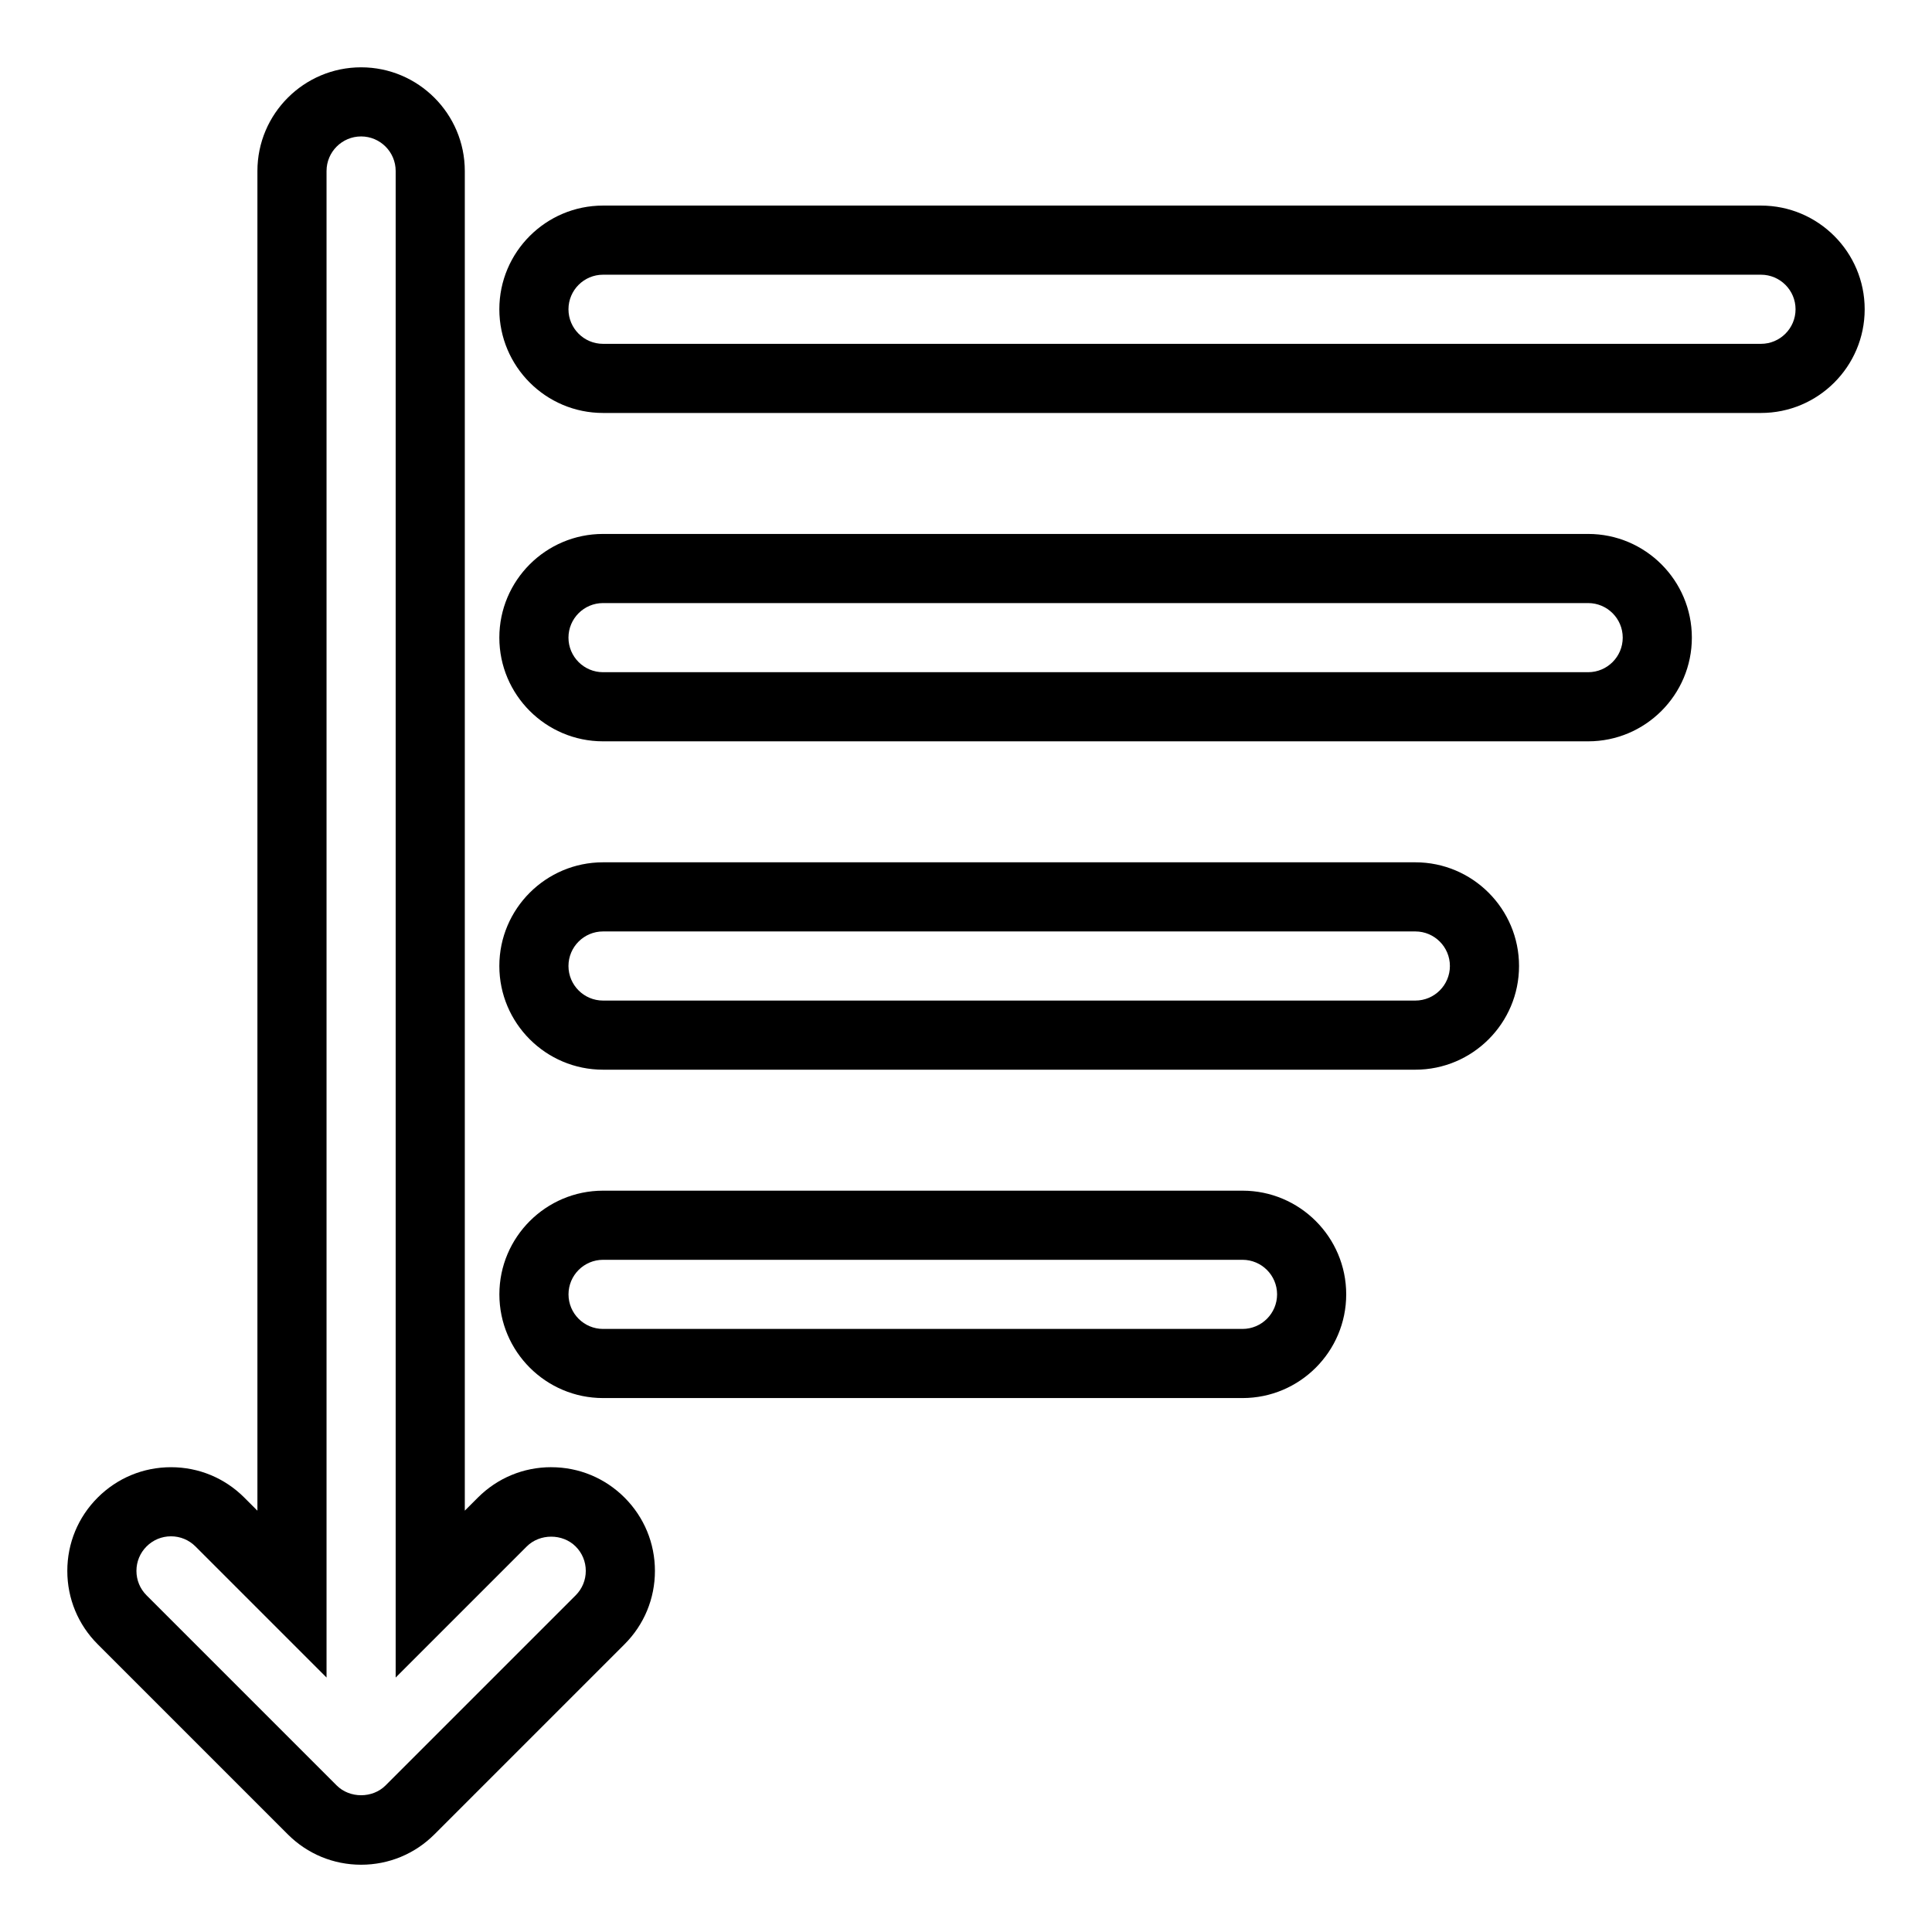
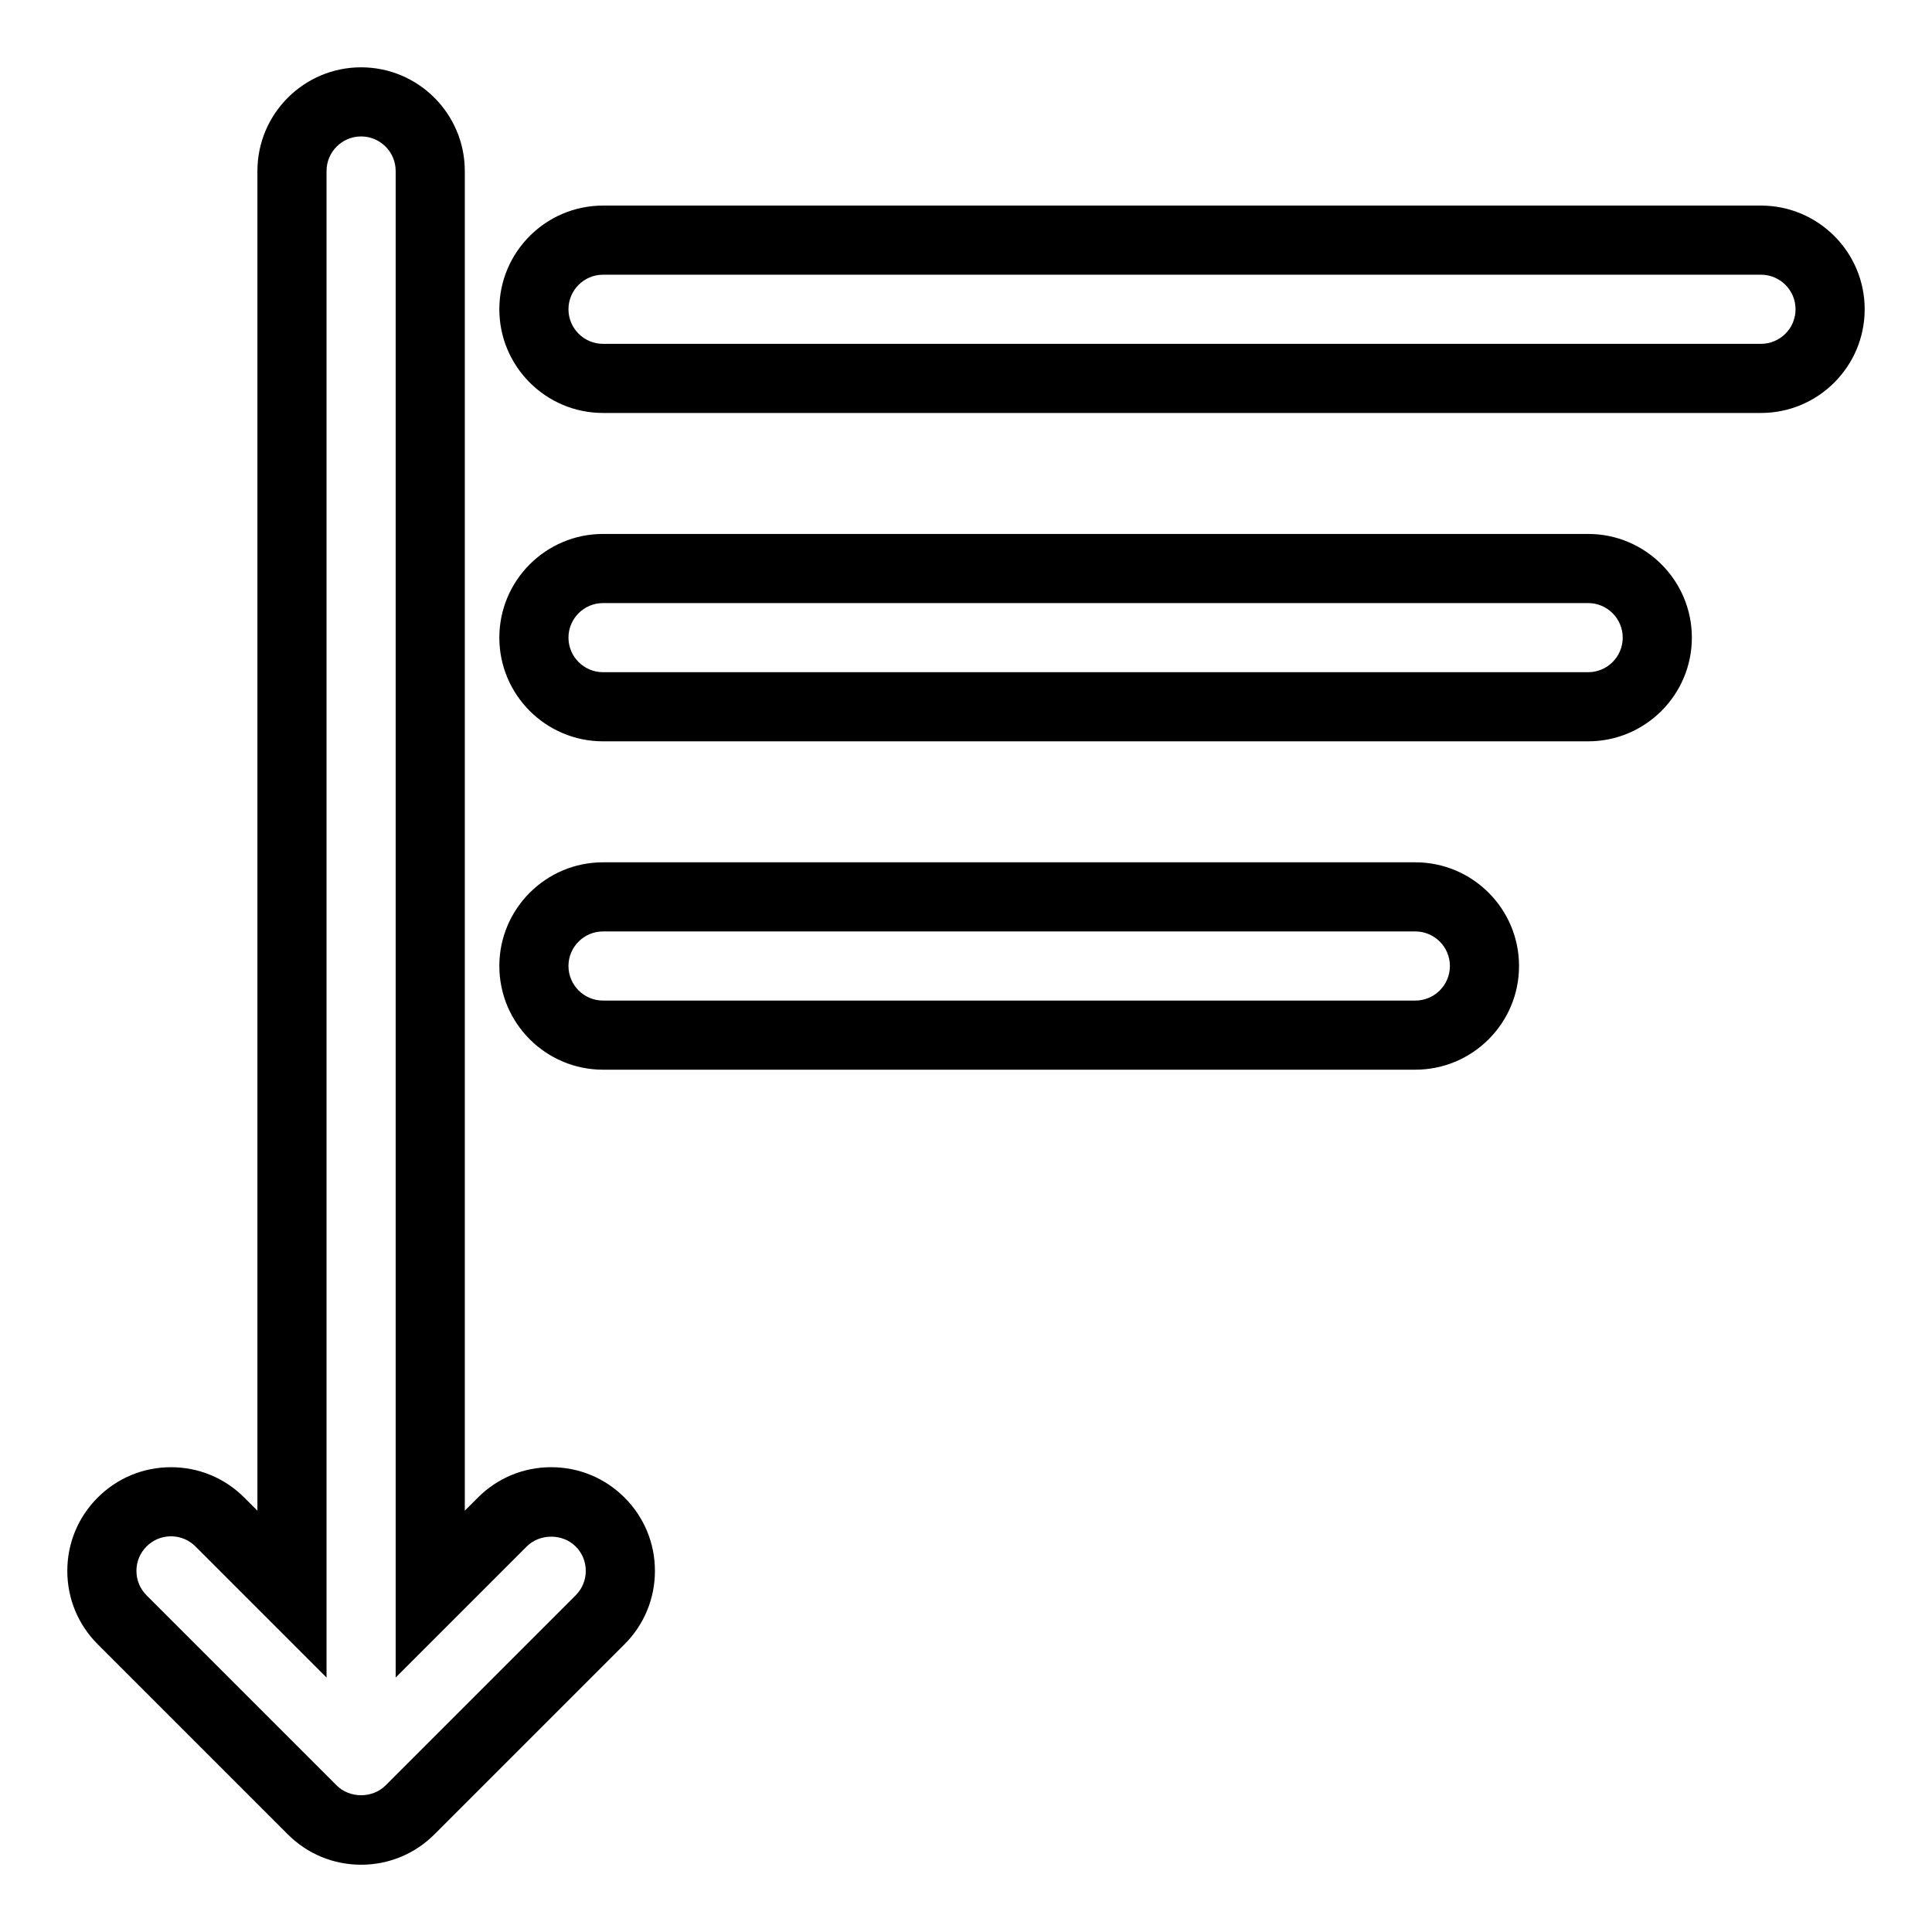
<svg xmlns="http://www.w3.org/2000/svg" fill="#000000" width="800px" height="800px" version="1.1" viewBox="144 144 512 512">
  <g>
    <path d="m290.08 532.82c-7.344 0-14.238 2.859-19.434 8.051l-3.469 3.469v-355.02c0-15.156-12.324-27.48-27.48-27.48s-27.48 12.324-27.48 27.48v355.03l-3.469-3.469c-5.191-5.195-12.09-8.055-19.43-8.055-7.344 0-14.238 2.859-19.434 8.051-5.191 5.191-8.047 12.09-8.047 19.43 0 7.344 2.859 14.238 8.047 19.43l50.383 50.383c5.191 5.191 12.09 8.051 19.43 8.051 7.344 0 14.238-2.859 19.434-8.051l50.383-50.383c5.188-5.188 8.047-12.086 8.047-19.43s-2.859-14.238-8.047-19.43c-5.195-5.191-12.094-8.051-19.434-8.051zm6.481 33.957-50.383 50.383c-3.461 3.461-9.496 3.461-12.957 0l-50.383-50.383c-1.73-1.73-2.68-4.031-2.68-6.477 0-2.445 0.953-4.746 2.68-6.477 1.73-1.73 4.031-2.684 6.481-2.684 2.445 0 4.75 0.953 6.481 2.684l34.738 34.742v-399.25c0-5.051 4.109-9.16 9.16-9.16 5.051 0 9.16 4.109 9.16 9.16v399.25l34.738-34.738c3.461-3.461 9.496-3.461 12.957 0 1.734 1.727 2.688 4.027 2.688 6.473 0 2.445-0.953 4.746-2.68 6.477z" />
    <path d="m610.68 198.48h-306.87c-15.156 0-27.48 12.324-27.48 27.48s12.324 27.48 27.48 27.48h306.87c15.156 0 27.48-12.324 27.48-27.48s-12.324-27.48-27.48-27.48zm0 36.641h-306.87c-5.051 0-9.16-4.109-9.16-9.16s4.109-9.16 9.16-9.16h306.87c5.051 0 9.16 4.109 9.16 9.16s-4.109 9.16-9.16 9.16z" />
    <path d="m564.88 285.5h-261.07c-15.156 0-27.48 12.324-27.48 27.48s12.324 27.48 27.48 27.48h261.07c15.156 0 27.48-12.324 27.48-27.48s-12.324-27.48-27.48-27.48zm0 36.641h-261.07c-5.051 0-9.16-4.109-9.16-9.16 0-5.051 4.109-9.16 9.16-9.16h261.07c5.051 0 9.16 4.109 9.16 9.16 0 5.051-4.109 9.16-9.16 9.16z" />
    <path d="m519.08 372.52h-215.27c-15.156 0-27.48 12.324-27.48 27.48s12.324 27.48 27.48 27.48h215.27c15.156 0 27.48-12.324 27.48-27.48s-12.328-27.48-27.48-27.48zm0 36.641h-215.27c-5.051 0-9.16-4.109-9.16-9.16s4.109-9.16 9.16-9.16h215.27c5.051 0 9.16 4.109 9.16 9.16s-4.109 9.16-9.16 9.16z" />
-     <path d="m473.28 459.54h-169.46c-15.156 0-27.48 12.324-27.48 27.48s12.324 27.48 27.48 27.48h169.46c15.156 0 27.48-12.324 27.48-27.48s-12.328-27.48-27.48-27.48zm0 36.641h-169.46c-5.051 0-9.16-4.109-9.16-9.16s4.109-9.16 9.16-9.16h169.46c5.051 0 9.16 4.109 9.16 9.16s-4.109 9.16-9.16 9.16z" />
  </g>
</svg>